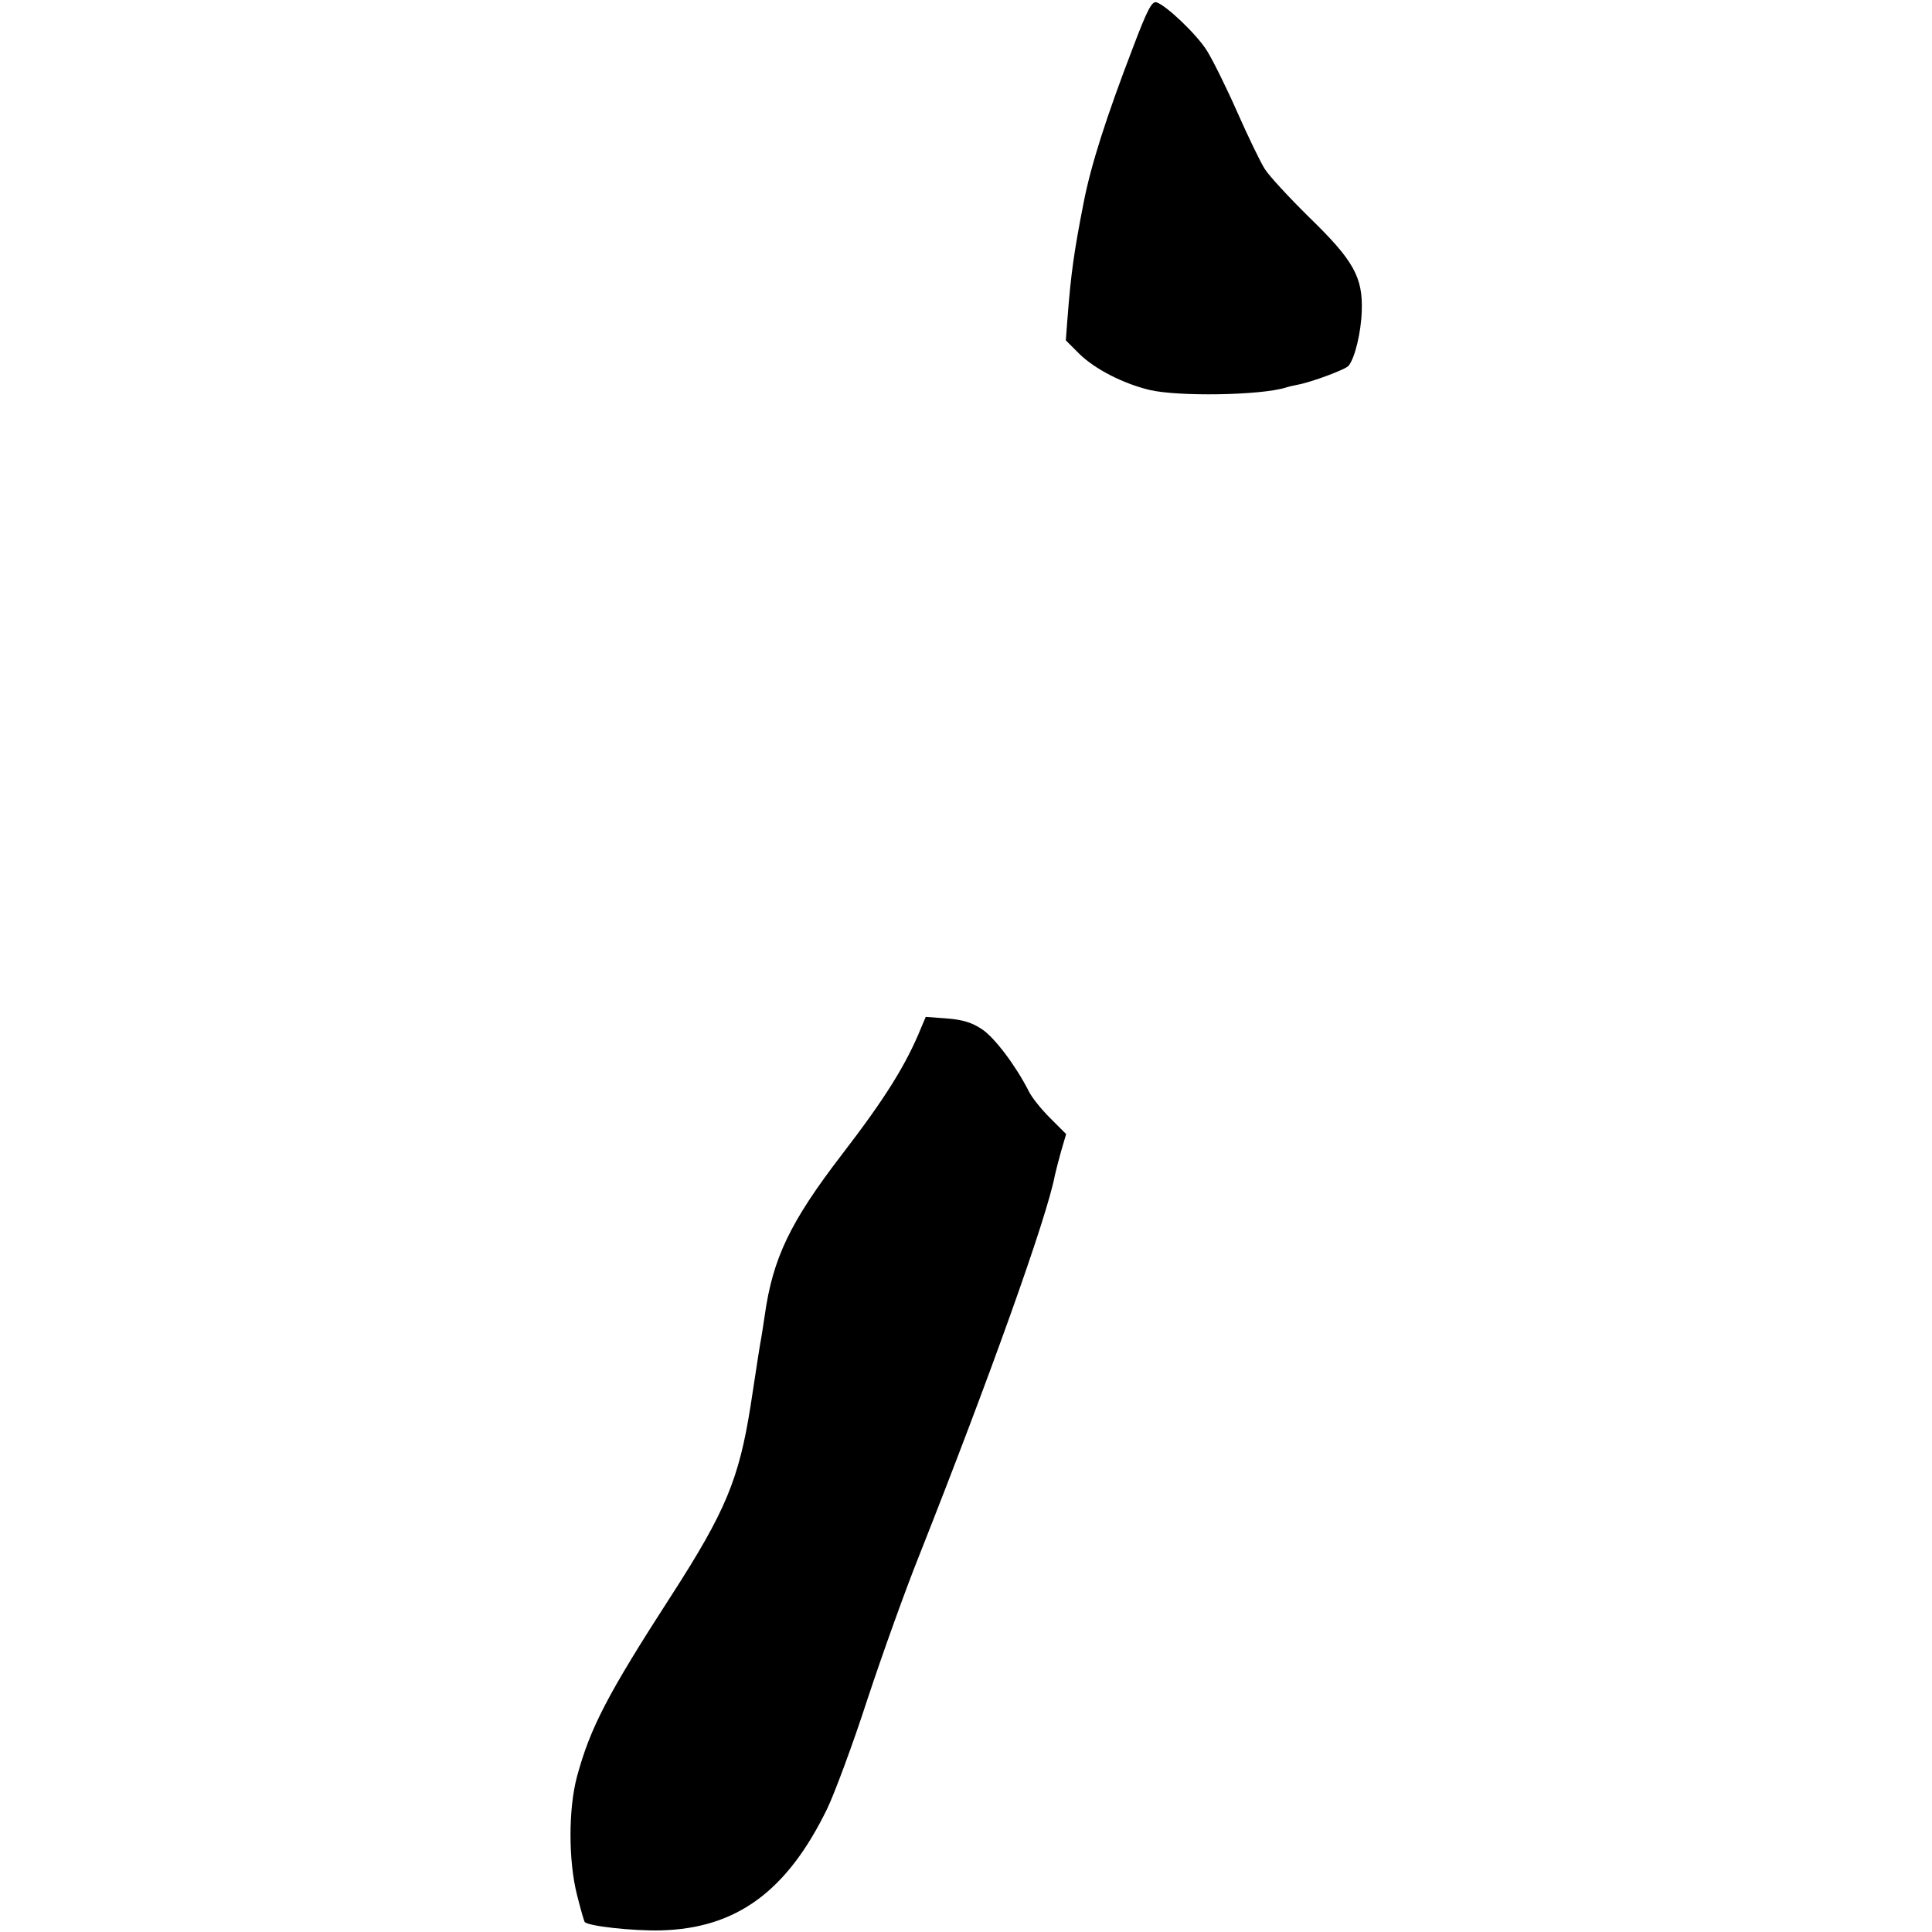
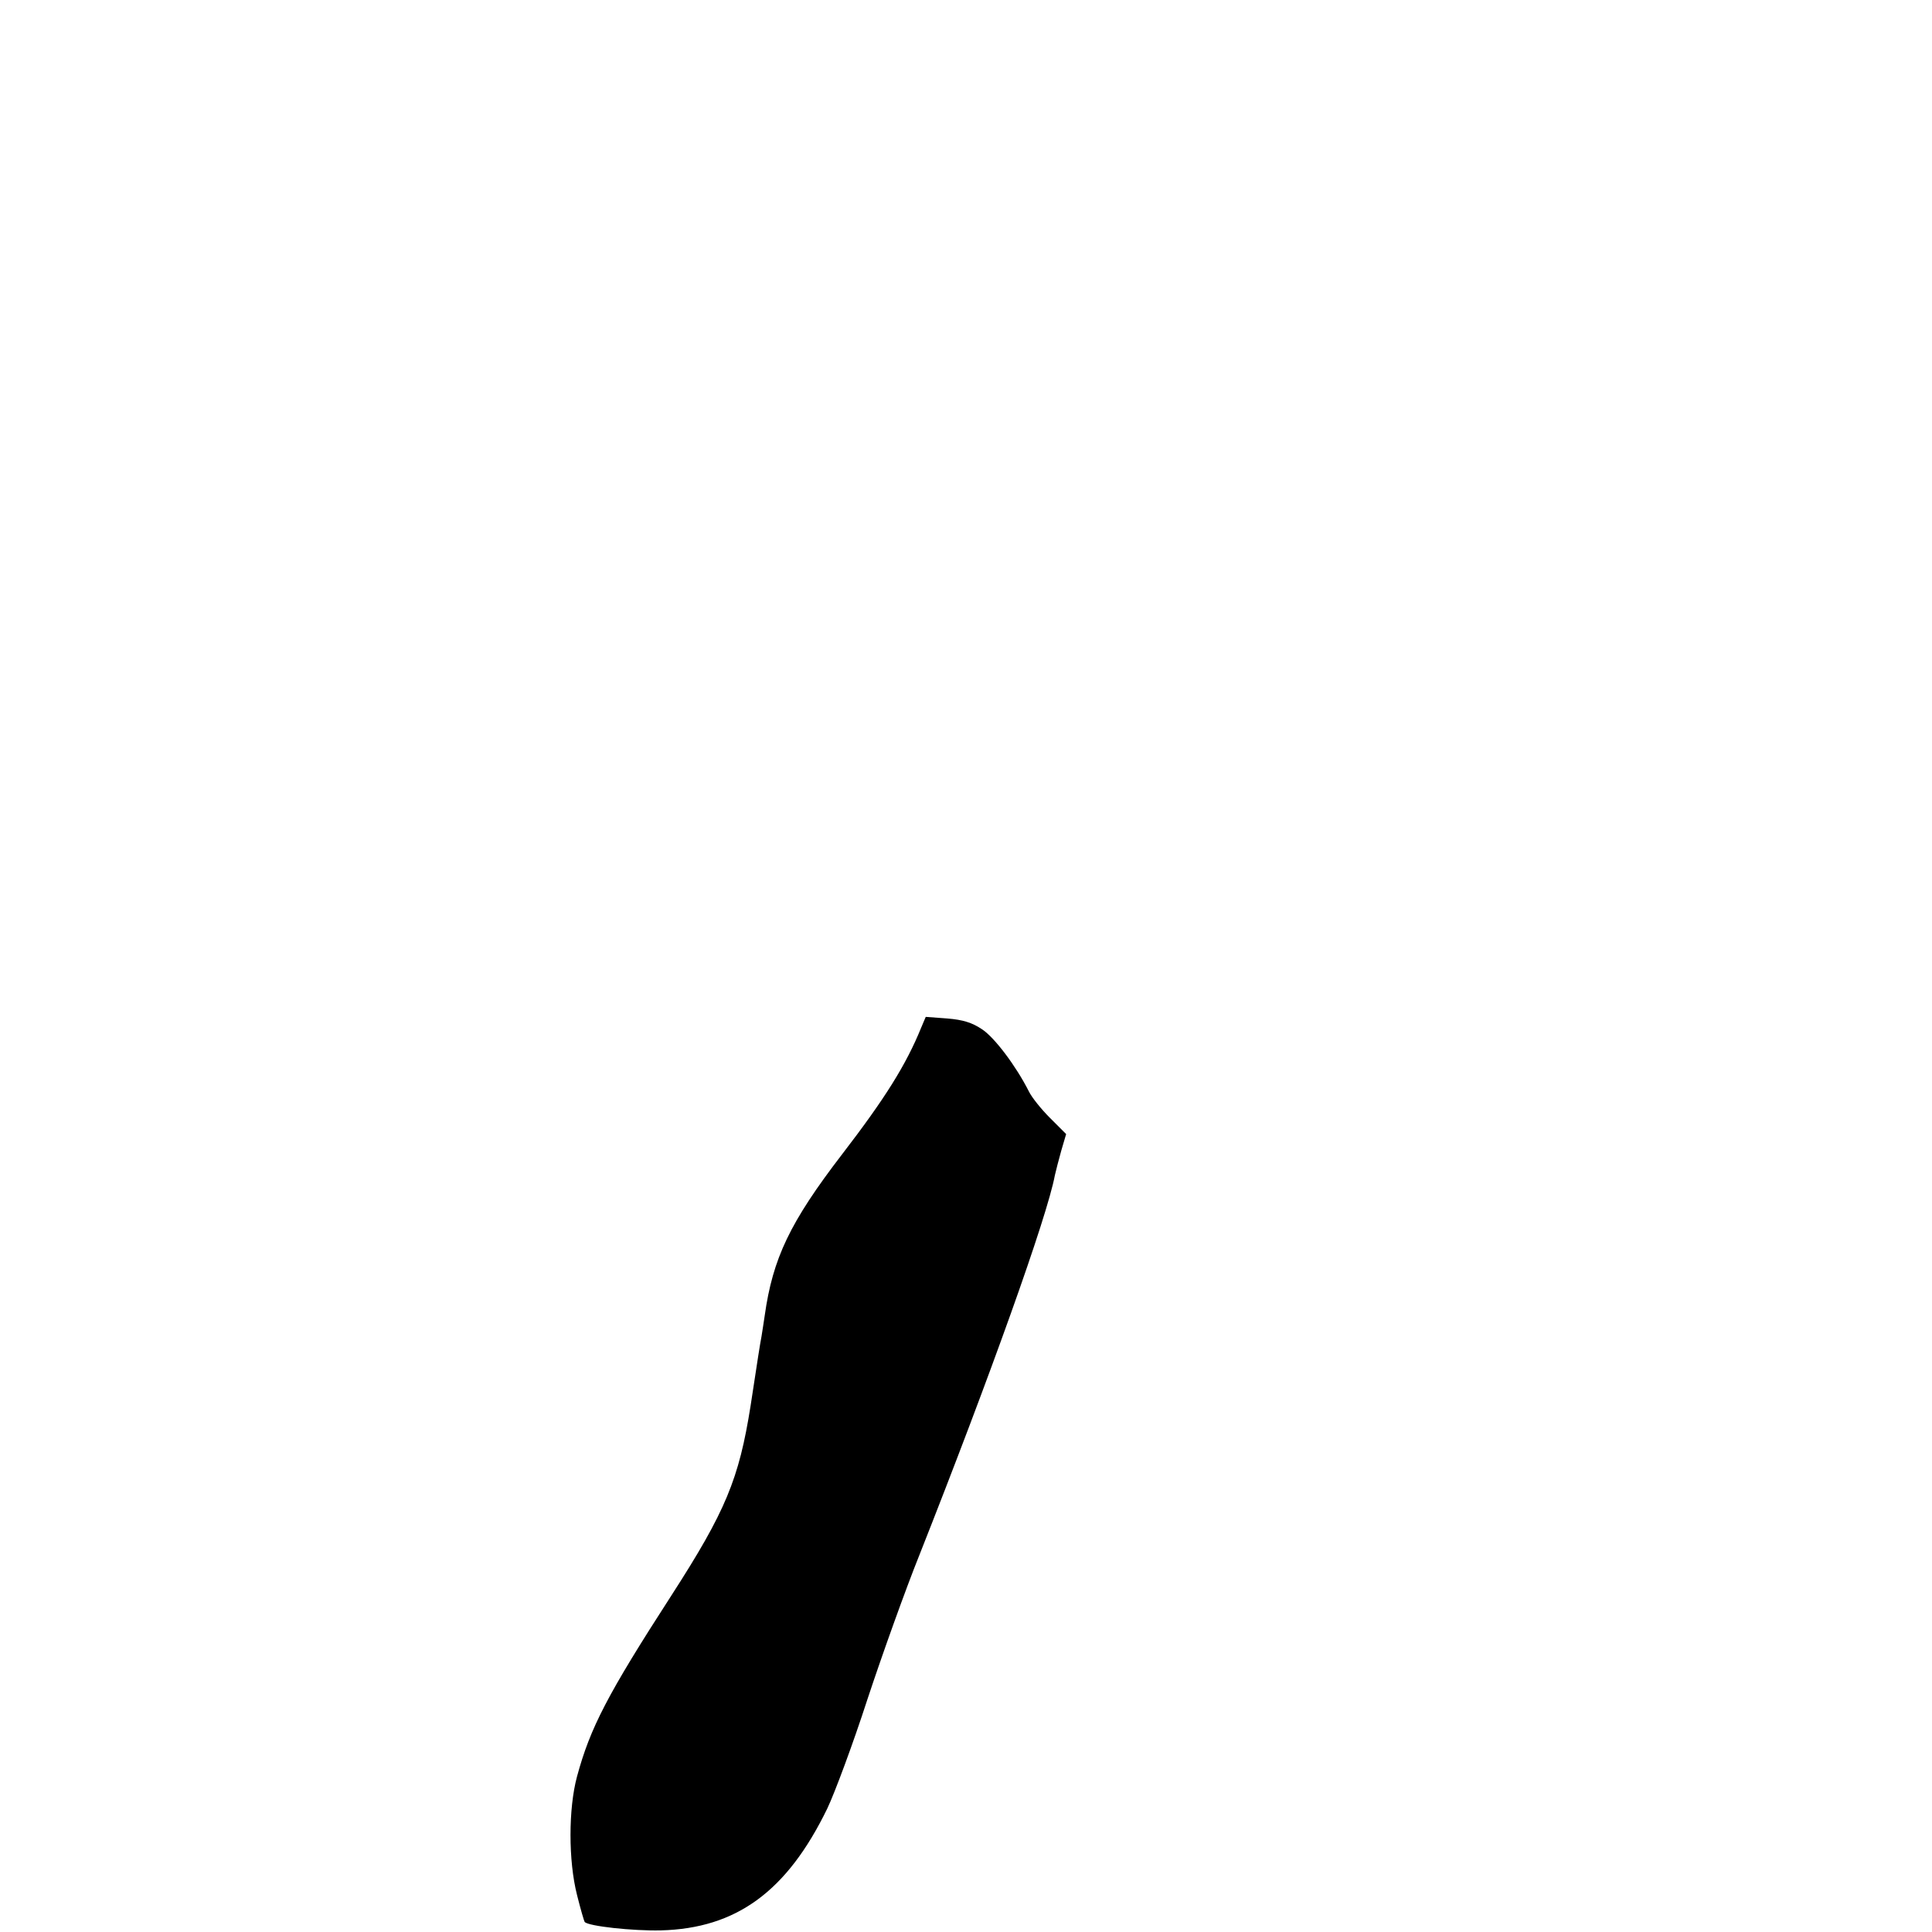
<svg xmlns="http://www.w3.org/2000/svg" version="1.0" width="600pt" height="600pt" viewBox="0 0 600 600" preserveAspectRatio="xMidYMid meet">
  <g transform="translate(0,600) scale(0.1,-0.1)" fill="#000000" stroke="none">
-     <path d="M3518 5851 c-82 -214 -130 -363 -153 -482 -29 -148 -39 -216 -50 -360 l-5 -66 42 -42 c48 -47 135 -92 218 -112 89 -21 343 -17 422 7 9 3 26 7 37 9 44 8 151 48 159 59 20 24 39 105 41 169 4 106 -25 158 -163 292 -62 61 -124 128 -138 150 -14 22 -53 103 -87 180 -34 77 -76 161 -93 188 -32 51 -128 142 -157 150 -14 3 -28 -23 -73 -142z" />
    <path d="M2861 2809 c-47 -116 -113 -221 -246 -394 -162 -211 -215 -323 -240 -500 -3 -22 -8 -51 -10 -65 -6 -32 -10 -59 -34 -216 -36 -227 -77 -327 -246 -589 -199 -308 -252 -411 -293 -562 -27 -100 -27 -262 0 -368 11 -44 22 -82 24 -84 12 -13 149 -28 236 -26 235 6 392 121 517 378 23 48 80 201 125 340 46 139 118 340 161 447 220 556 397 1051 421 1180 3 14 12 48 20 77 l15 51 -50 50 c-27 27 -57 64 -66 83 -40 79 -107 168 -146 193 -30 20 -58 29 -107 33 l-67 5 -14 -33z" />
  </g>
</svg>